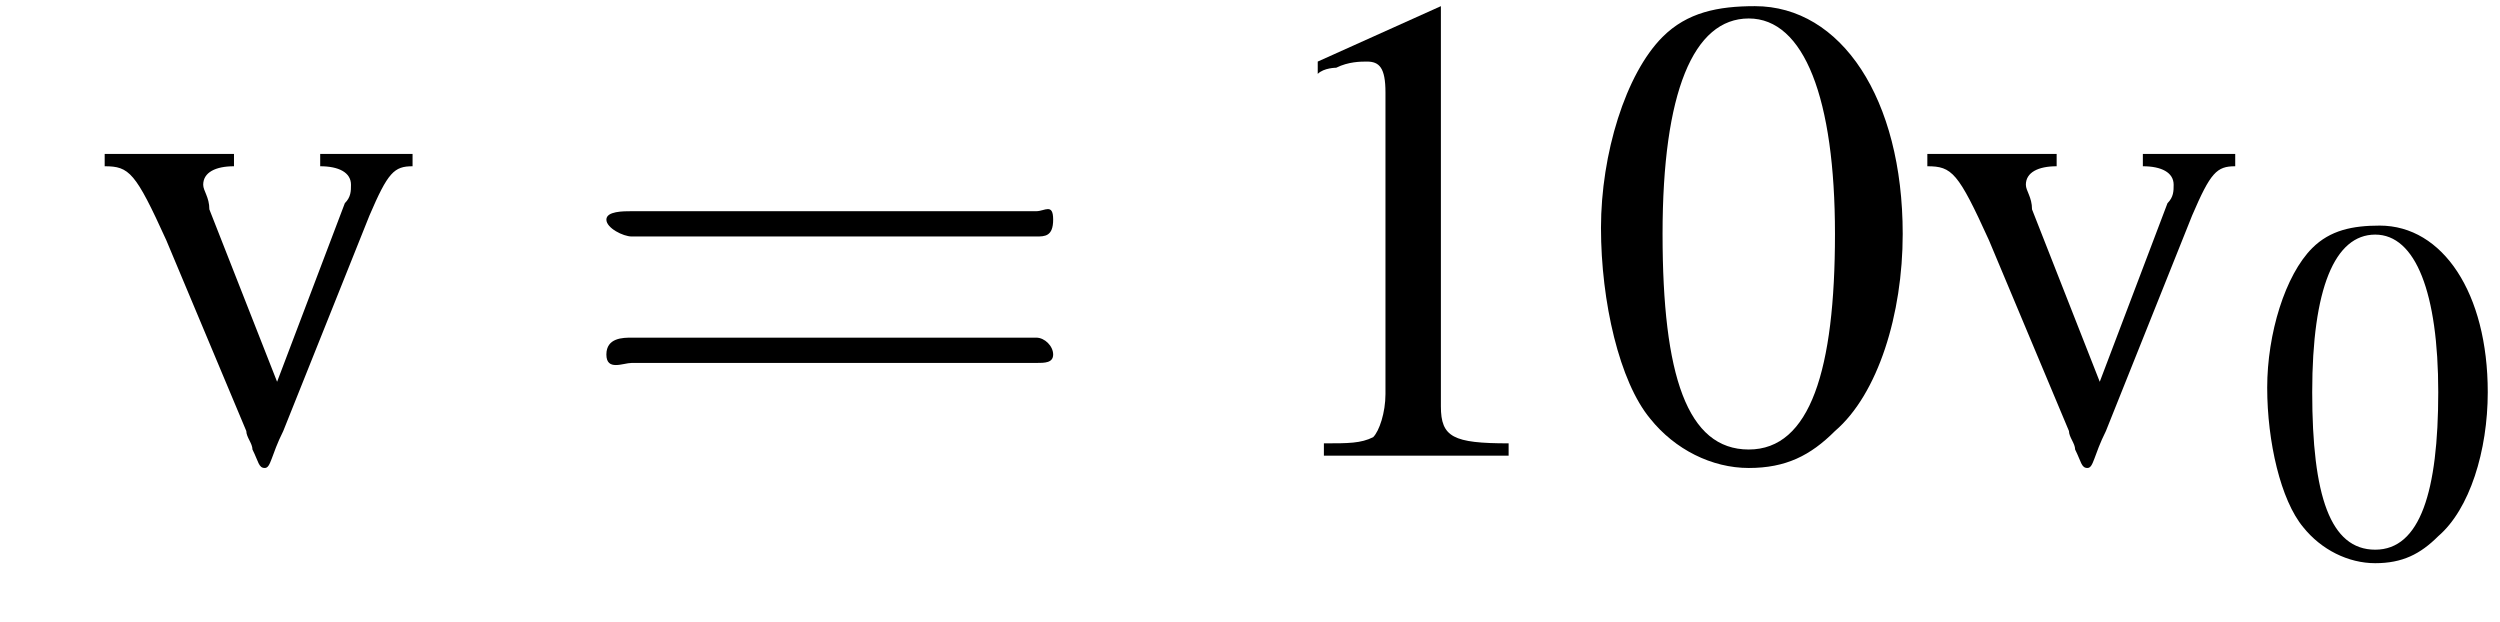
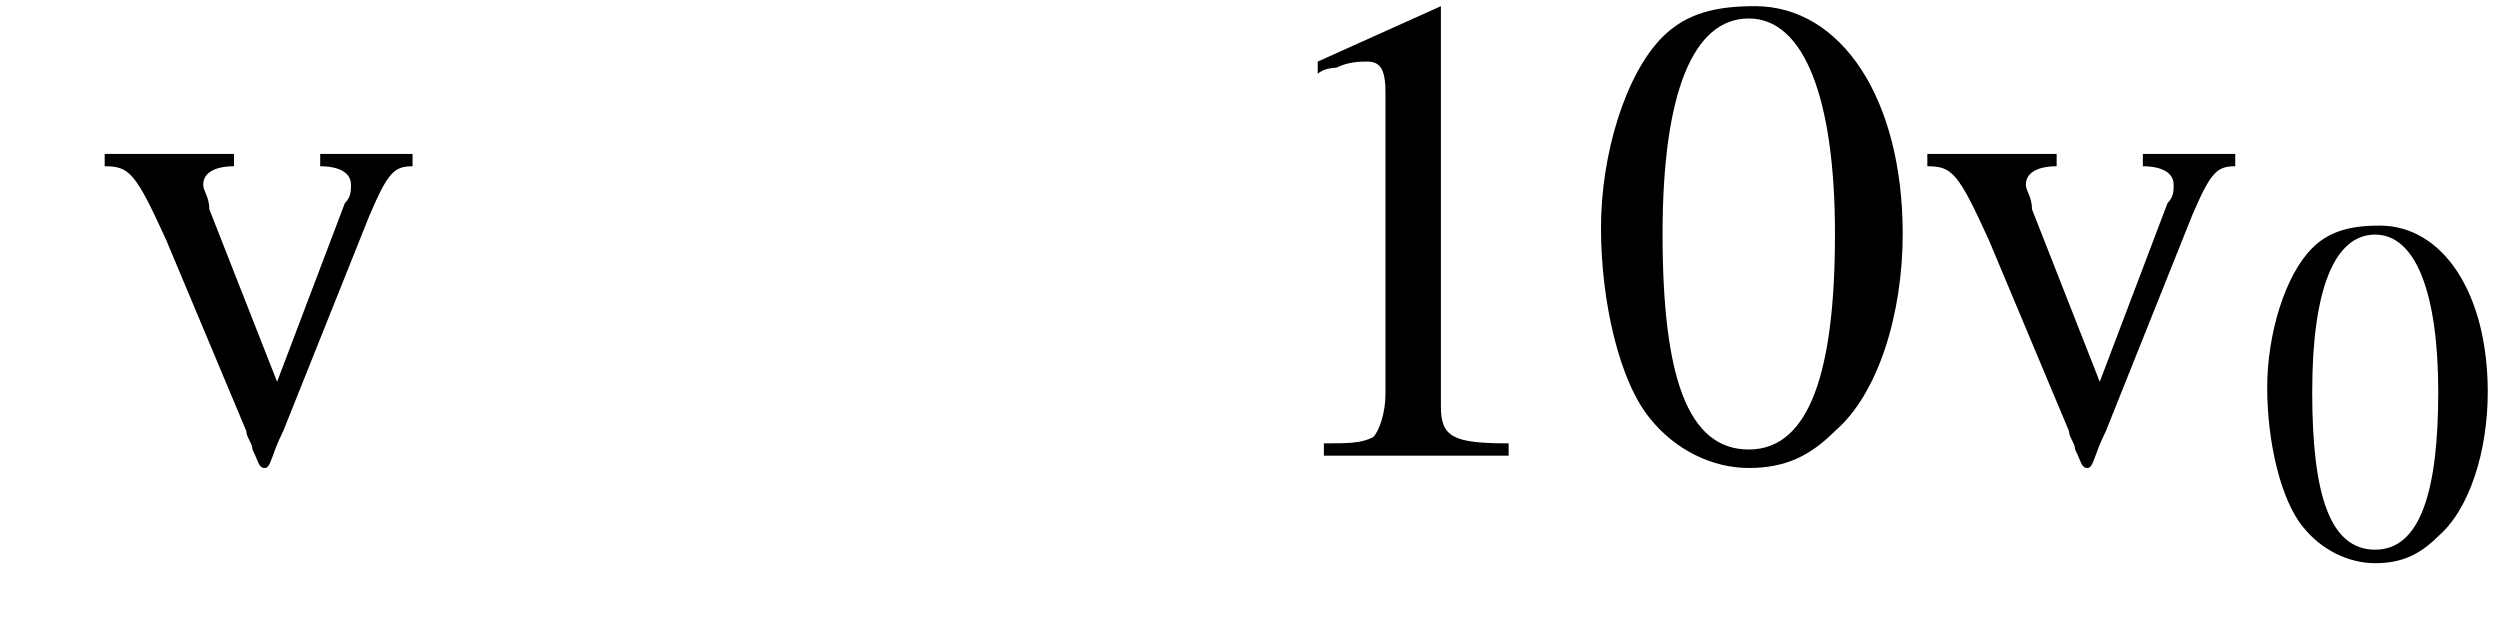
<svg xmlns="http://www.w3.org/2000/svg" xmlns:xlink="http://www.w3.org/1999/xlink" height="10.1pt" version="1.1" viewBox="216.1 74.9 40.6 10.1" width="40.6pt">
  <defs>
    <path d="M7.2 -2.5C7.3 -2.5 7.5 -2.5 7.5 -2.7S7.3 -2.9 7.2 -2.9H1.3C1.1 -2.9 0.9 -2.9 0.9 -2.7S1.1 -2.5 1.3 -2.5H7.2Z" id="g1-0" />
    <path d="M2.8 -7.3C2.2 -7.3 1.7 -7.2 1.3 -6.8C0.7 -6.2 0.3 -4.9 0.3 -3.7C0.3 -2.5 0.6 -1.2 1.1 -0.6C1.5 -0.1 2.1 0.2 2.7 0.2C3.3 0.2 3.7 0 4.1 -0.4C4.8 -1 5.2 -2.3 5.2 -3.6C5.2 -5.8 4.2 -7.3 2.8 -7.3ZM2.7 -7.1C3.6 -7.1 4.1 -5.8 4.1 -3.6S3.7 -0.1 2.7 -0.1S1.3 -1.3 1.3 -3.6C1.3 -5.9 1.8 -7.1 2.7 -7.1Z" id="g3-48" />
    <path d="M3.2 -7.3L1.2 -6.4V-6.2C1.3 -6.3 1.5 -6.3 1.5 -6.3C1.7 -6.4 1.9 -6.4 2 -6.4C2.2 -6.4 2.3 -6.3 2.3 -5.9V-1C2.3 -0.7 2.2 -0.4 2.1 -0.3C1.9 -0.2 1.7 -0.2 1.3 -0.2V0H4.3V-0.2C3.4 -0.2 3.2 -0.3 3.2 -0.8V-7.3L3.2 -7.3Z" id="g3-49" />
    <path d="M5.2 -4.9H3.7V-4.7C4 -4.7 4.2 -4.6 4.2 -4.4C4.2 -4.3 4.2 -4.2 4.1 -4.1L3 -1.2L1.9 -4C1.9 -4.2 1.8 -4.3 1.8 -4.4C1.8 -4.6 2 -4.7 2.3 -4.7V-4.9H0.2V-4.7C0.6 -4.7 0.7 -4.6 1.2 -3.5L2.5 -0.4C2.5 -0.3 2.6 -0.2 2.6 -0.1C2.7 0.1 2.7 0.2 2.8 0.2S2.9 0 3.1 -0.4L4.5 -3.9C4.8 -4.6 4.9 -4.7 5.2 -4.7V-4.9Z" id="g3-118" />
-     <path d="M5.5 -2.6C5.6 -2.6 5.7 -2.6 5.7 -2.8S5.6 -2.9 5.5 -2.9H0.7C0.6 -2.9 0.4 -2.9 0.4 -2.8S0.6 -2.6 0.7 -2.6H5.5ZM5.5 -1.1C5.6 -1.1 5.7 -1.1 5.7 -1.2S5.6 -1.4 5.5 -1.4H0.7C0.6 -1.4 0.4 -1.4 0.4 -1.2S0.6 -1.1 0.7 -1.1H5.5Z" id="g8-61" />
    <use id="g7-48" transform="scale(0.731)" xlink:href="#g3-48" />
    <use id="g11-48" xlink:href="#g3-48" />
    <use id="g11-49" xlink:href="#g3-49" />
    <use id="g11-118" xlink:href="#g3-118" />
    <use id="g12-61" transform="scale(1.369)" xlink:href="#g8-61" />
  </defs>
  <g id="page1">
    <use x="217.6" xlink:href="#g11-118" y="82.3" />
    <use x="225.4" xlink:href="#g12-61" y="82.3" />
    <use x="236.3" xlink:href="#g11-49" y="82.3" />
    <use x="241.8" xlink:href="#g11-48" y="82.3" />
    <use x="247.2" xlink:href="#g11-118" y="82.3" />
    <use x="252.7" xlink:href="#g7-48" y="83.9" />
  </g>
</svg>